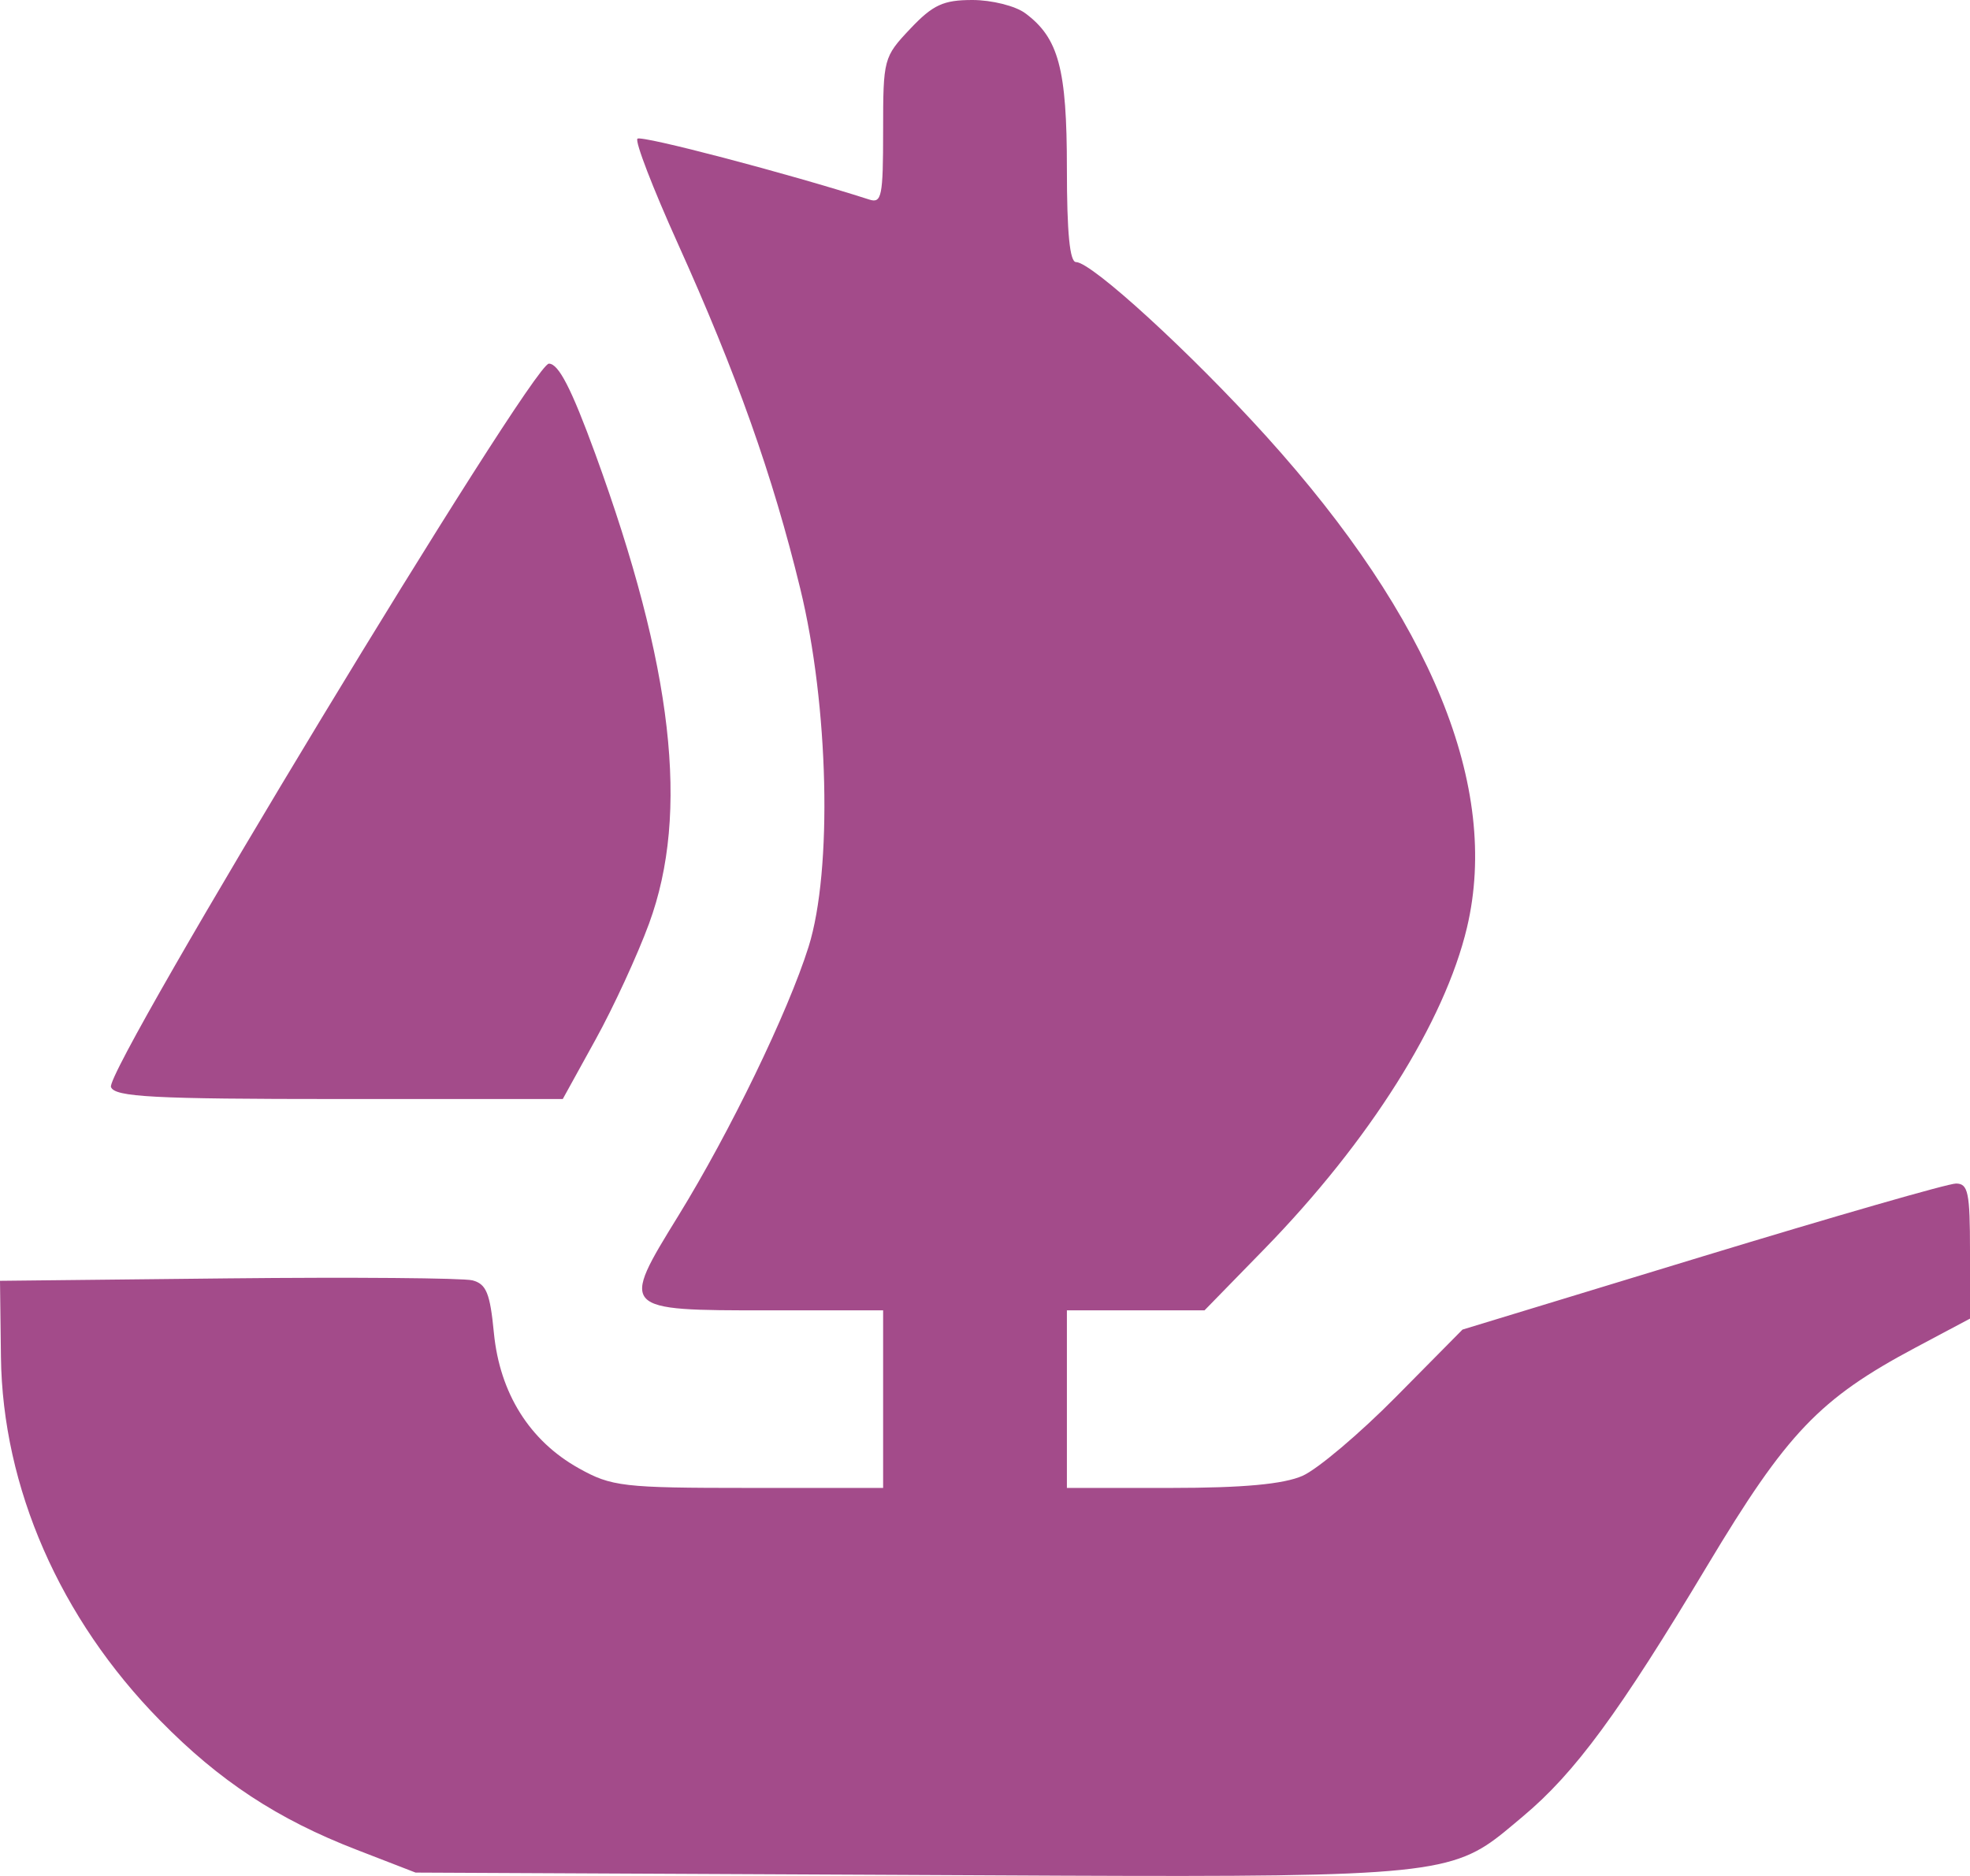
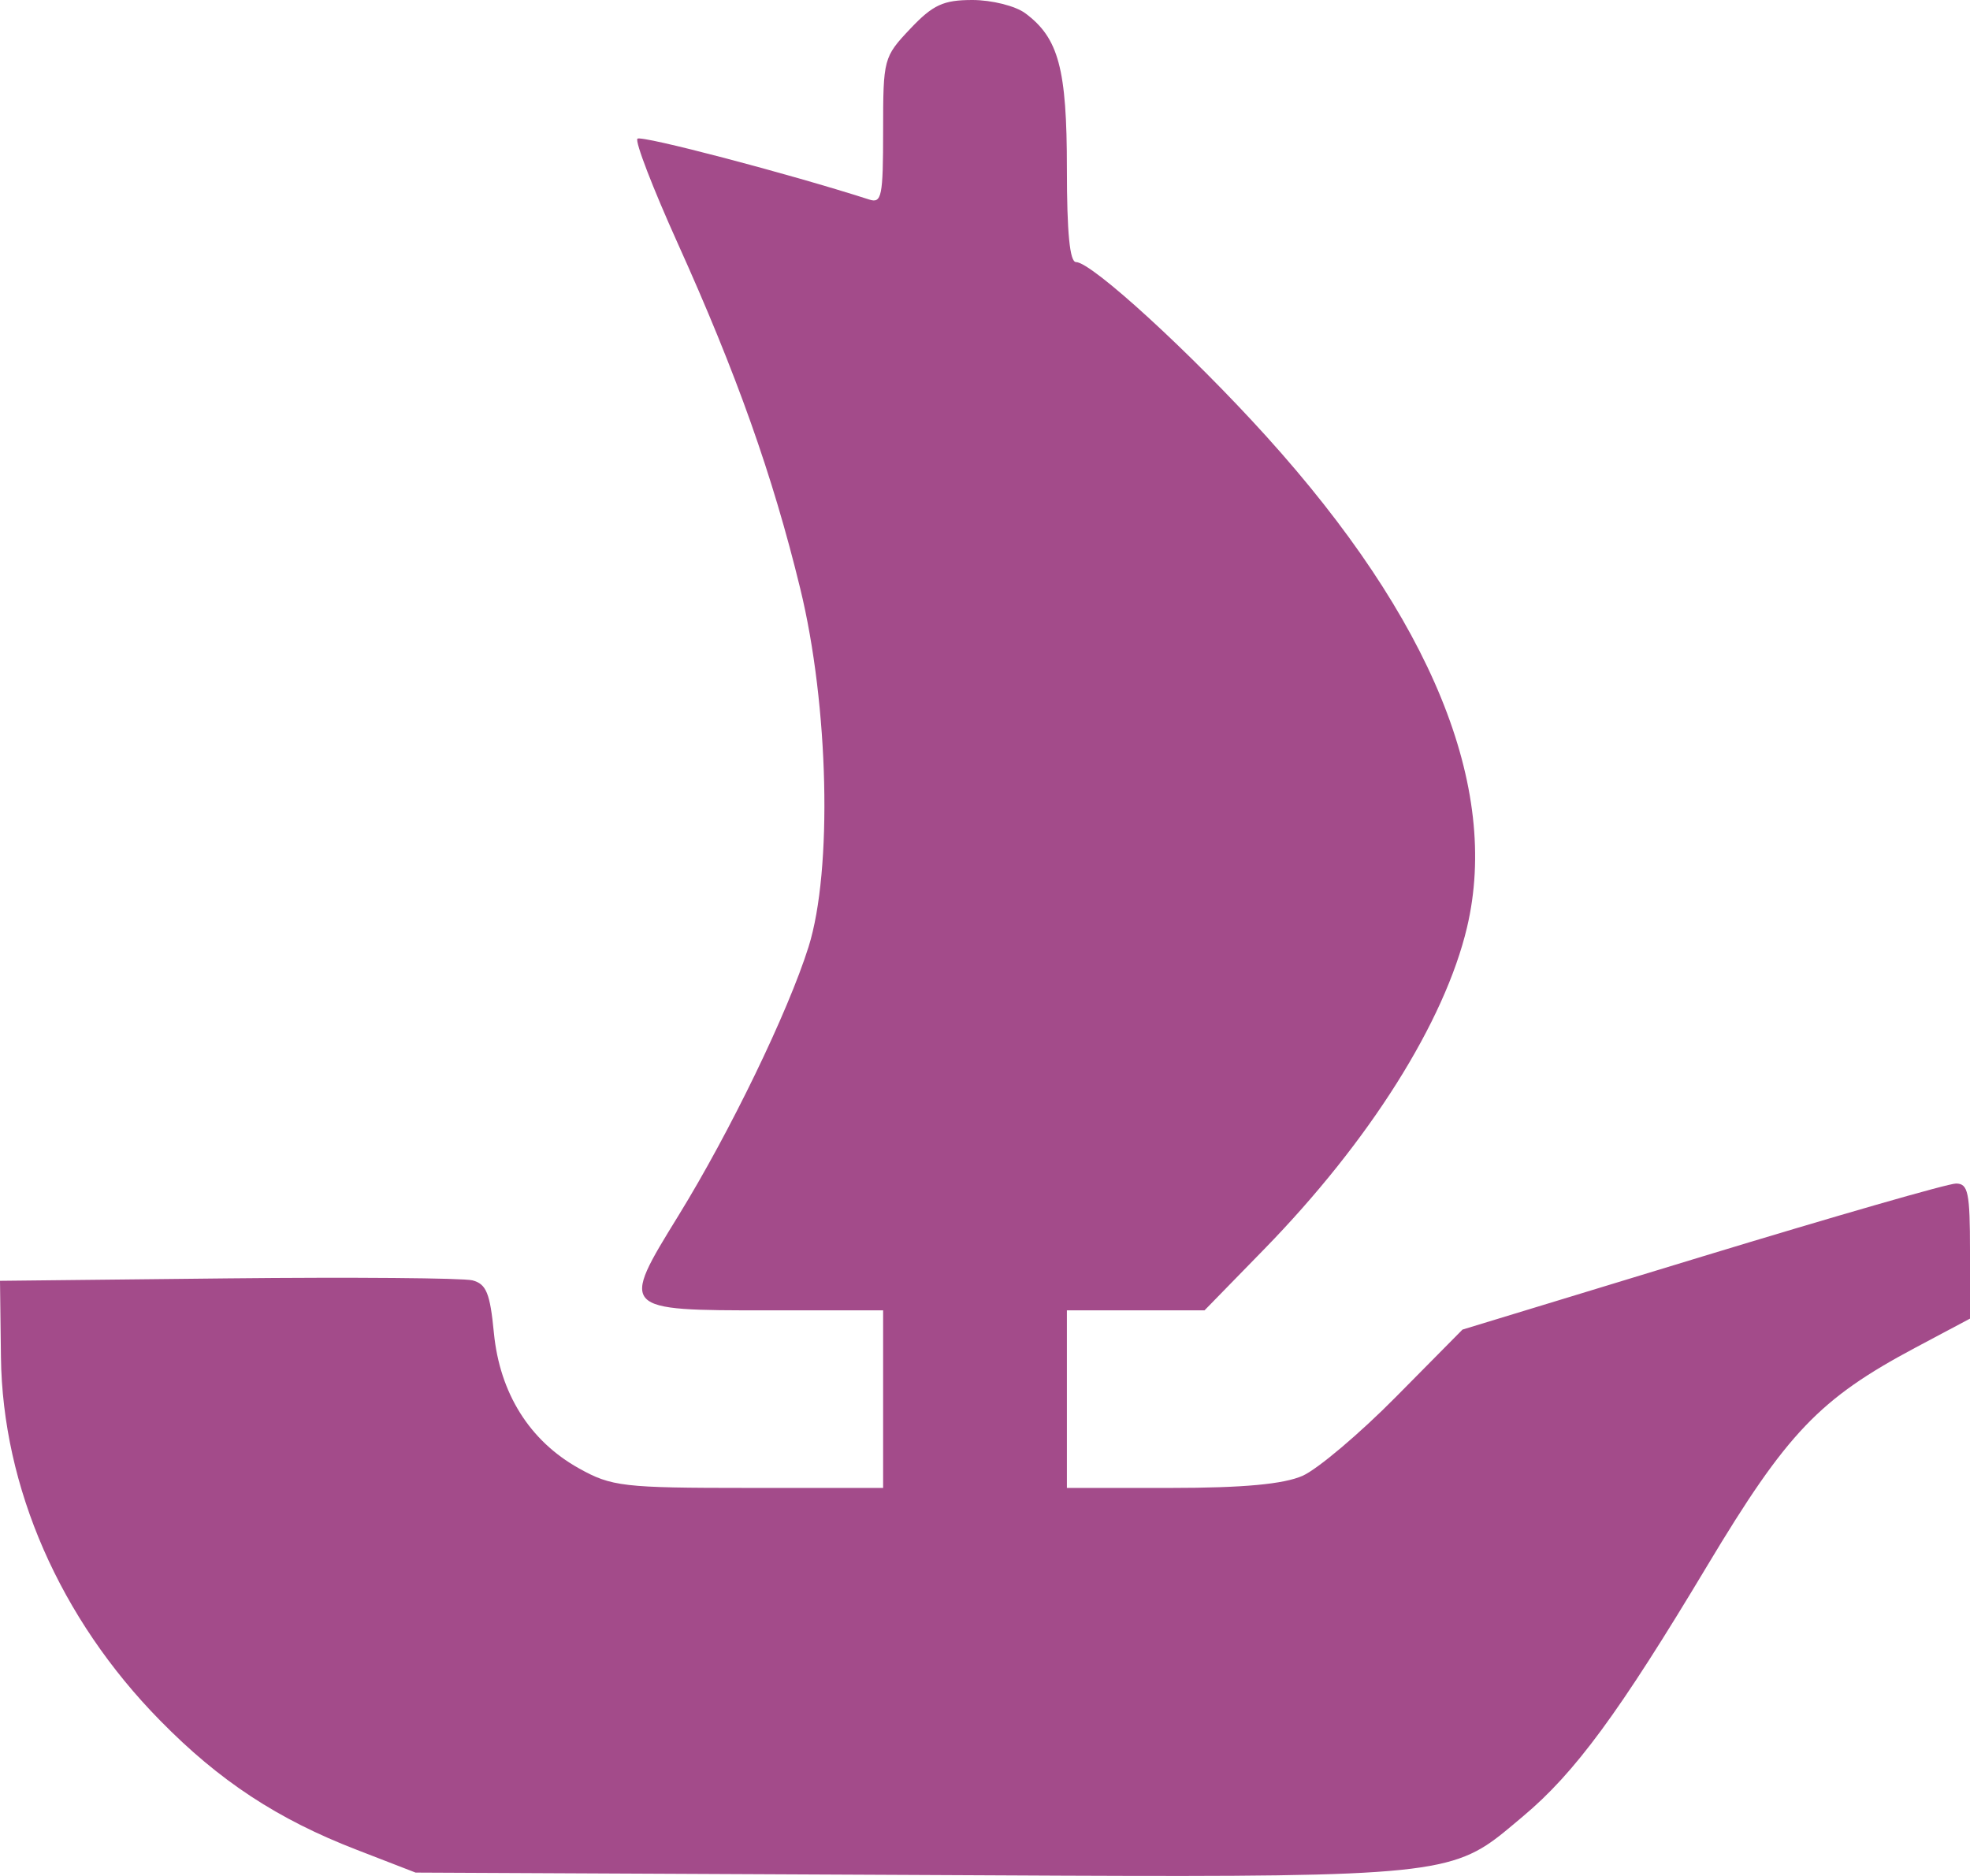
<svg xmlns="http://www.w3.org/2000/svg" width="21" height="20" viewBox="0 0 21 20" fill="none">
  <path d="M11.373 1.798C11.373 0.733 11.285 0.405 10.929 0.141C10.824 0.063 10.571 0 10.366 0C10.056 0 9.945 0.051 9.703 0.307C9.419 0.608 9.414 0.626 9.414 1.394C9.414 2.096 9.399 2.171 9.265 2.127C8.406 1.851 6.833 1.438 6.795 1.479C6.767 1.508 6.96 2.008 7.223 2.591C7.851 3.982 8.237 5.069 8.53 6.273C8.835 7.521 8.876 9.278 8.619 10.095C8.4 10.791 7.782 12.067 7.232 12.96C6.61 13.97 6.611 13.97 8.189 13.97H9.414V15.863H7.979C6.641 15.863 6.519 15.849 6.169 15.653C5.646 15.361 5.328 14.854 5.265 14.212C5.224 13.786 5.184 13.689 5.036 13.65C4.937 13.625 3.763 13.615 2.428 13.629L0 13.655L0.01 14.466C0.027 15.857 0.639 17.256 1.705 18.341C2.339 18.988 2.96 19.396 3.805 19.722L4.43 19.964L9.702 19.989C14.524 20.013 15.292 20.029 15.845 19.672C15.97 19.591 16.084 19.491 16.232 19.367C16.788 18.902 17.258 18.263 18.2 16.691C19.049 15.275 19.394 14.913 20.421 14.366L21 14.058V13.338C21 12.713 20.98 12.618 20.851 12.618C20.769 12.617 19.552 12.968 18.146 13.396L15.59 14.175L14.883 14.89C14.494 15.284 14.045 15.663 13.885 15.734C13.683 15.823 13.252 15.863 12.483 15.863H11.373V13.97H12.84L13.477 13.317C14.599 12.166 15.399 10.896 15.638 9.888C15.992 8.392 15.26 6.601 13.498 4.651C12.696 3.764 11.637 2.794 11.47 2.794C11.404 2.794 11.373 2.483 11.373 1.798Z" fill="#A34B8A" />
-   <path d="M6.919 9.846C7.353 8.665 7.175 7.112 6.345 4.837C6.091 4.142 5.954 3.876 5.851 3.877C5.669 3.879 1.116 11.402 1.183 11.589C1.222 11.695 1.631 11.717 3.614 11.717H5.999L6.347 11.086C6.539 10.739 6.796 10.181 6.919 9.846Z" fill="#A34B8A" />
</svg>